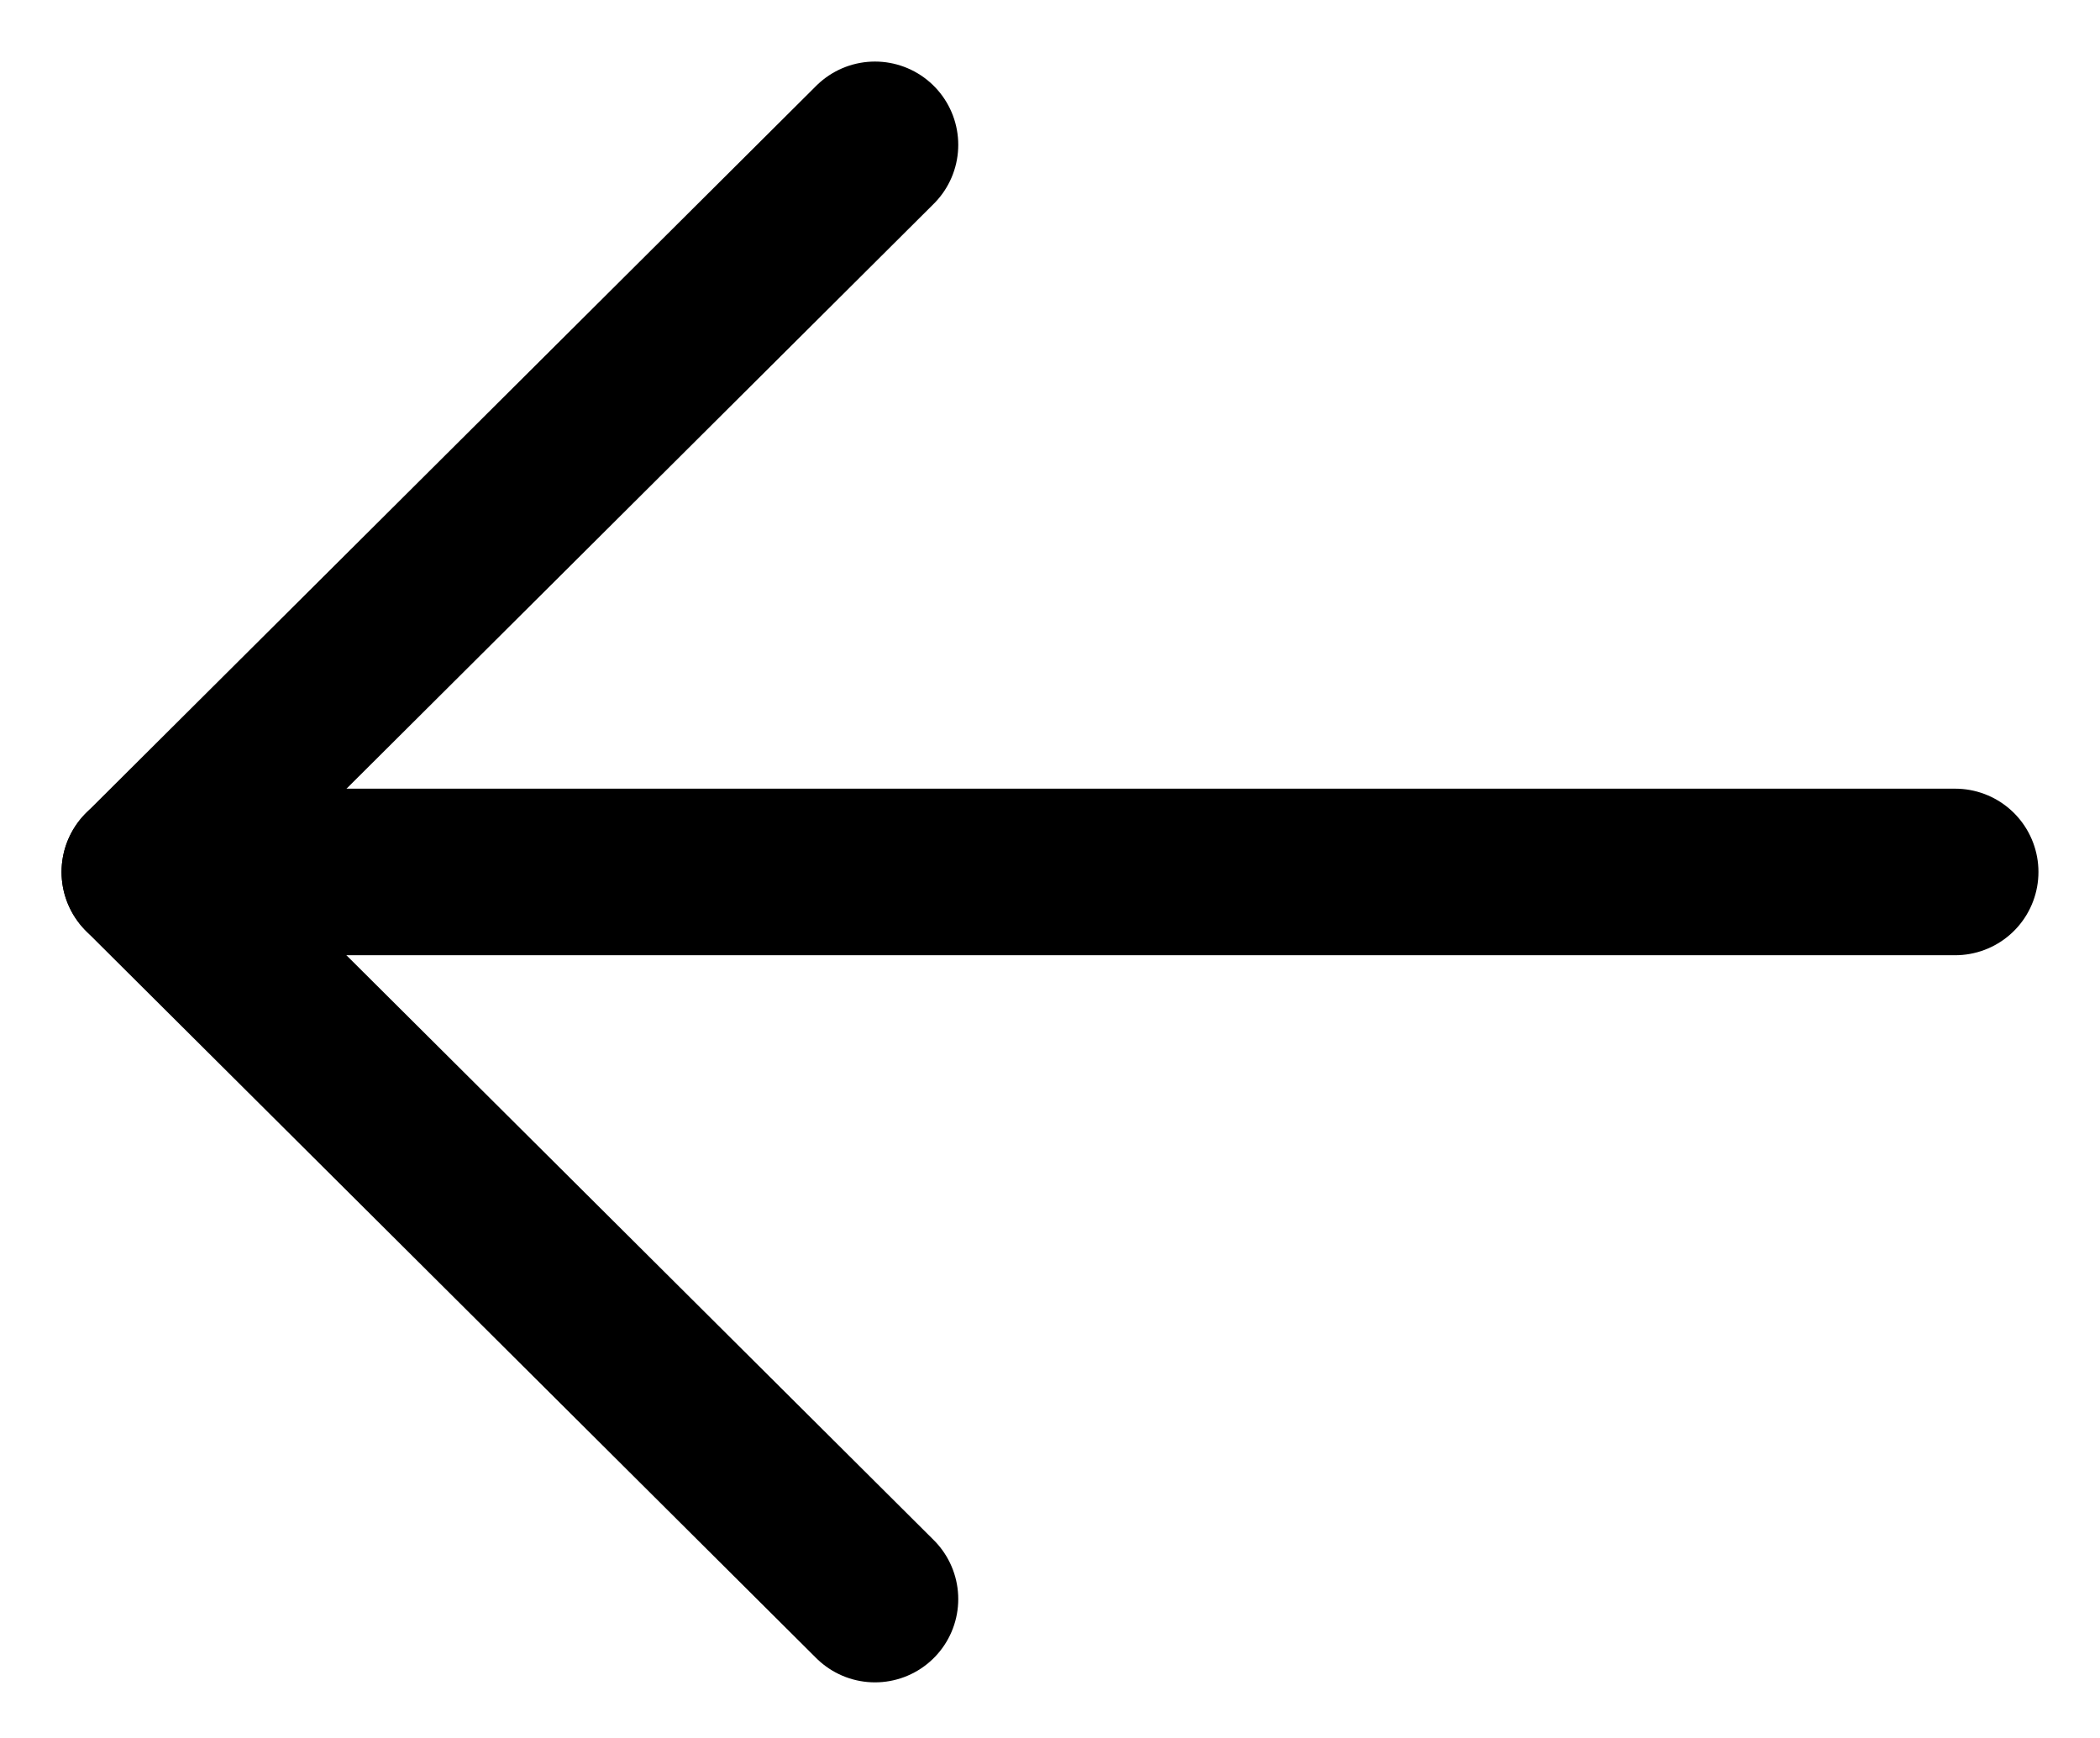
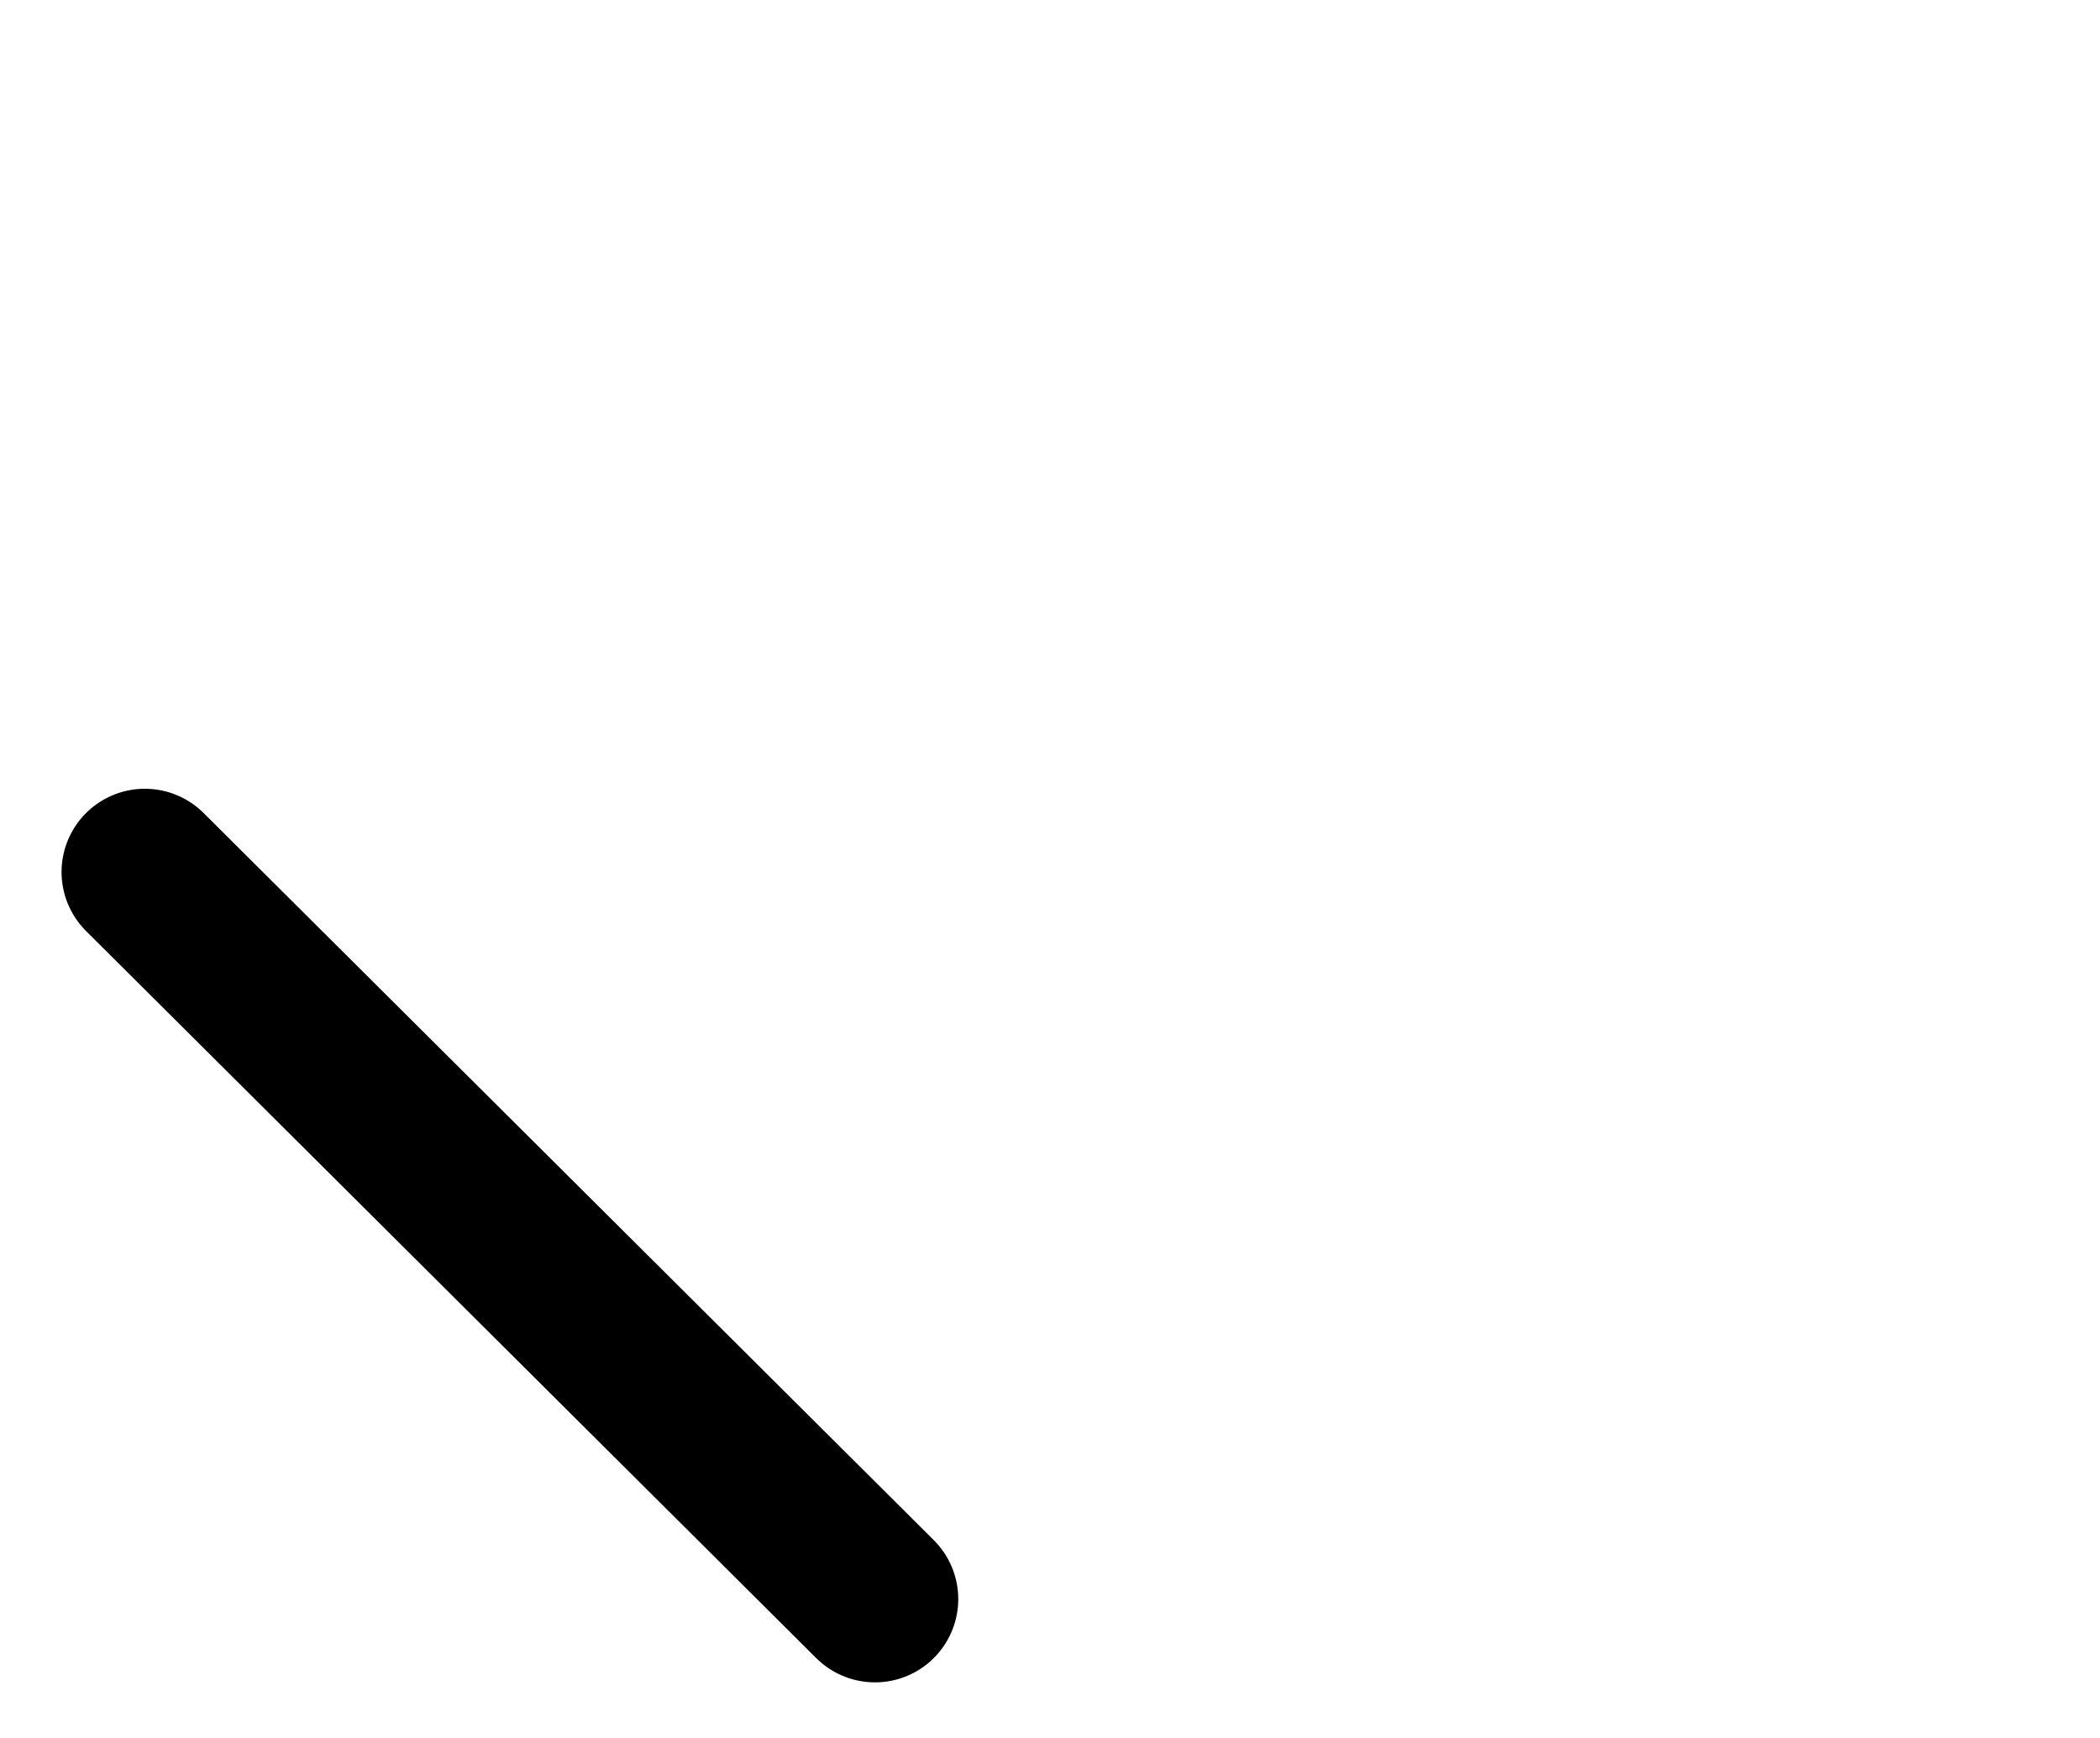
<svg xmlns="http://www.w3.org/2000/svg" width="29" height="24" viewBox="0 0 29 24" fill="none">
-   <path d="M2 12.041L27 12.041" stroke="black" stroke-width="2.3" stroke-linecap="round" stroke-linejoin="round" />
-   <path d="M12.083 22.082L2 12.042L12.083 2" stroke="black" stroke-width="2.3" stroke-linecap="round" stroke-linejoin="round" />
+   <path d="M12.083 22.082L2 12.042" stroke="black" stroke-width="2.3" stroke-linecap="round" stroke-linejoin="round" />
</svg>